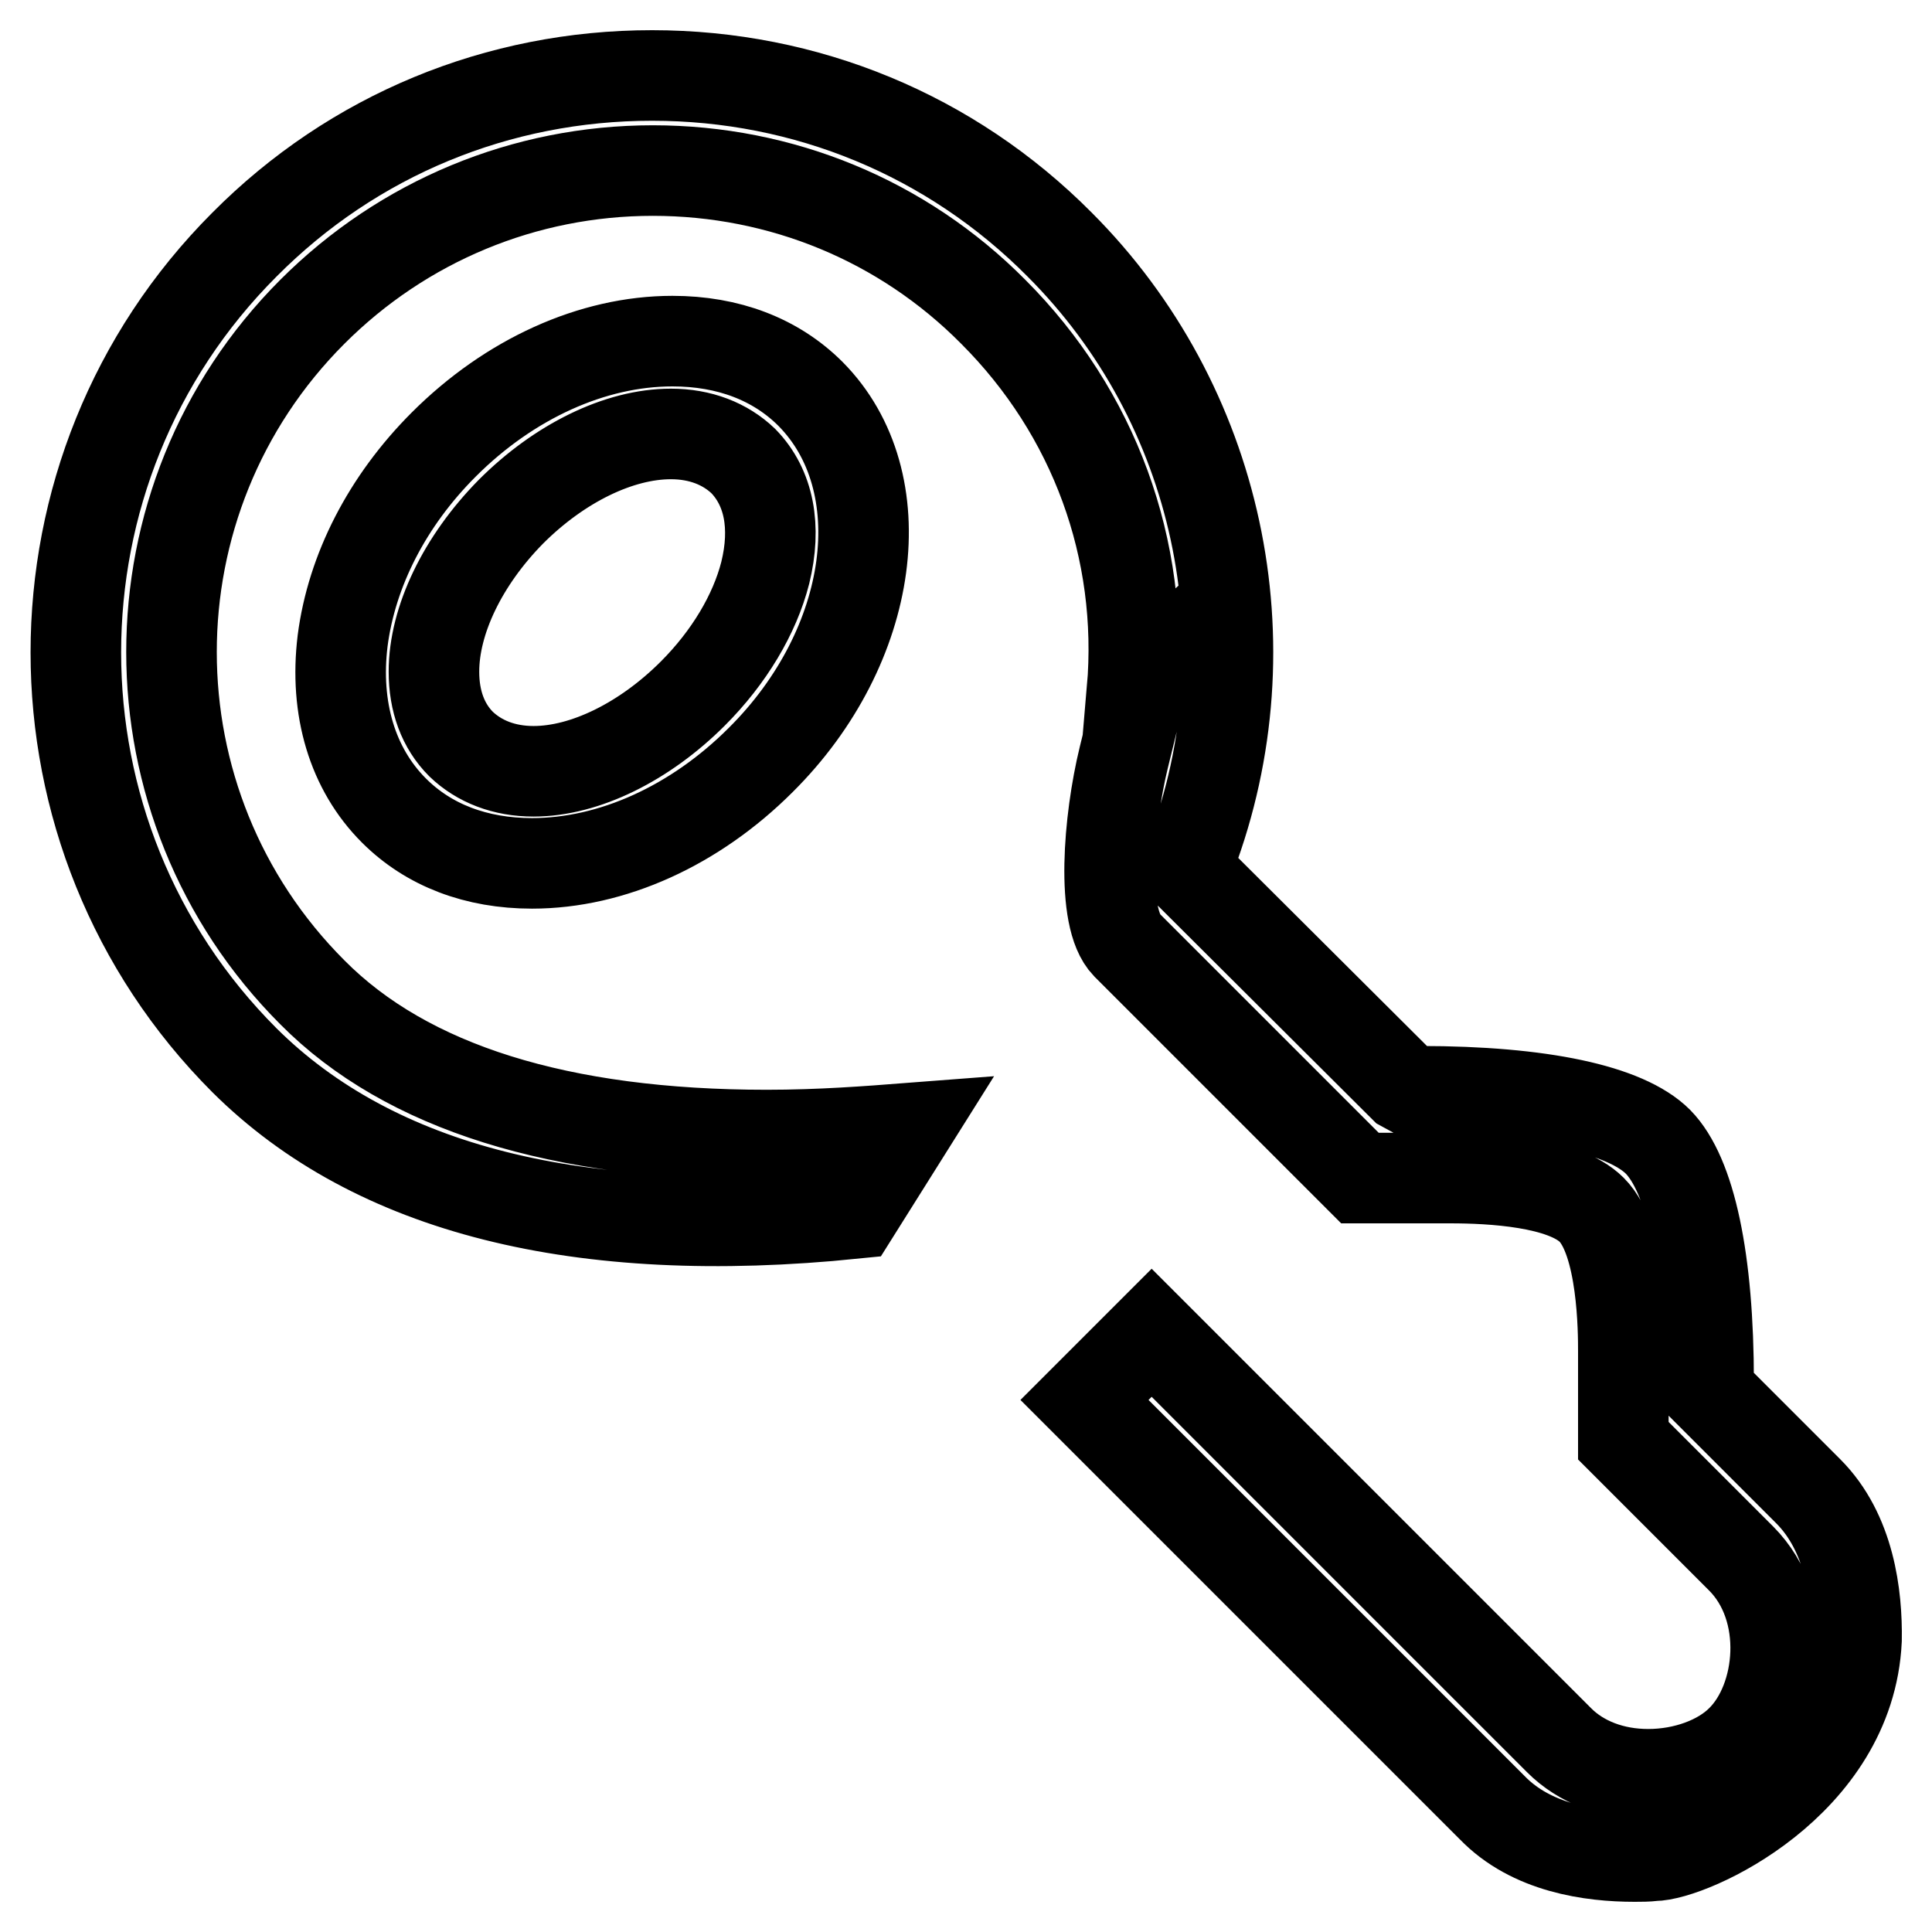
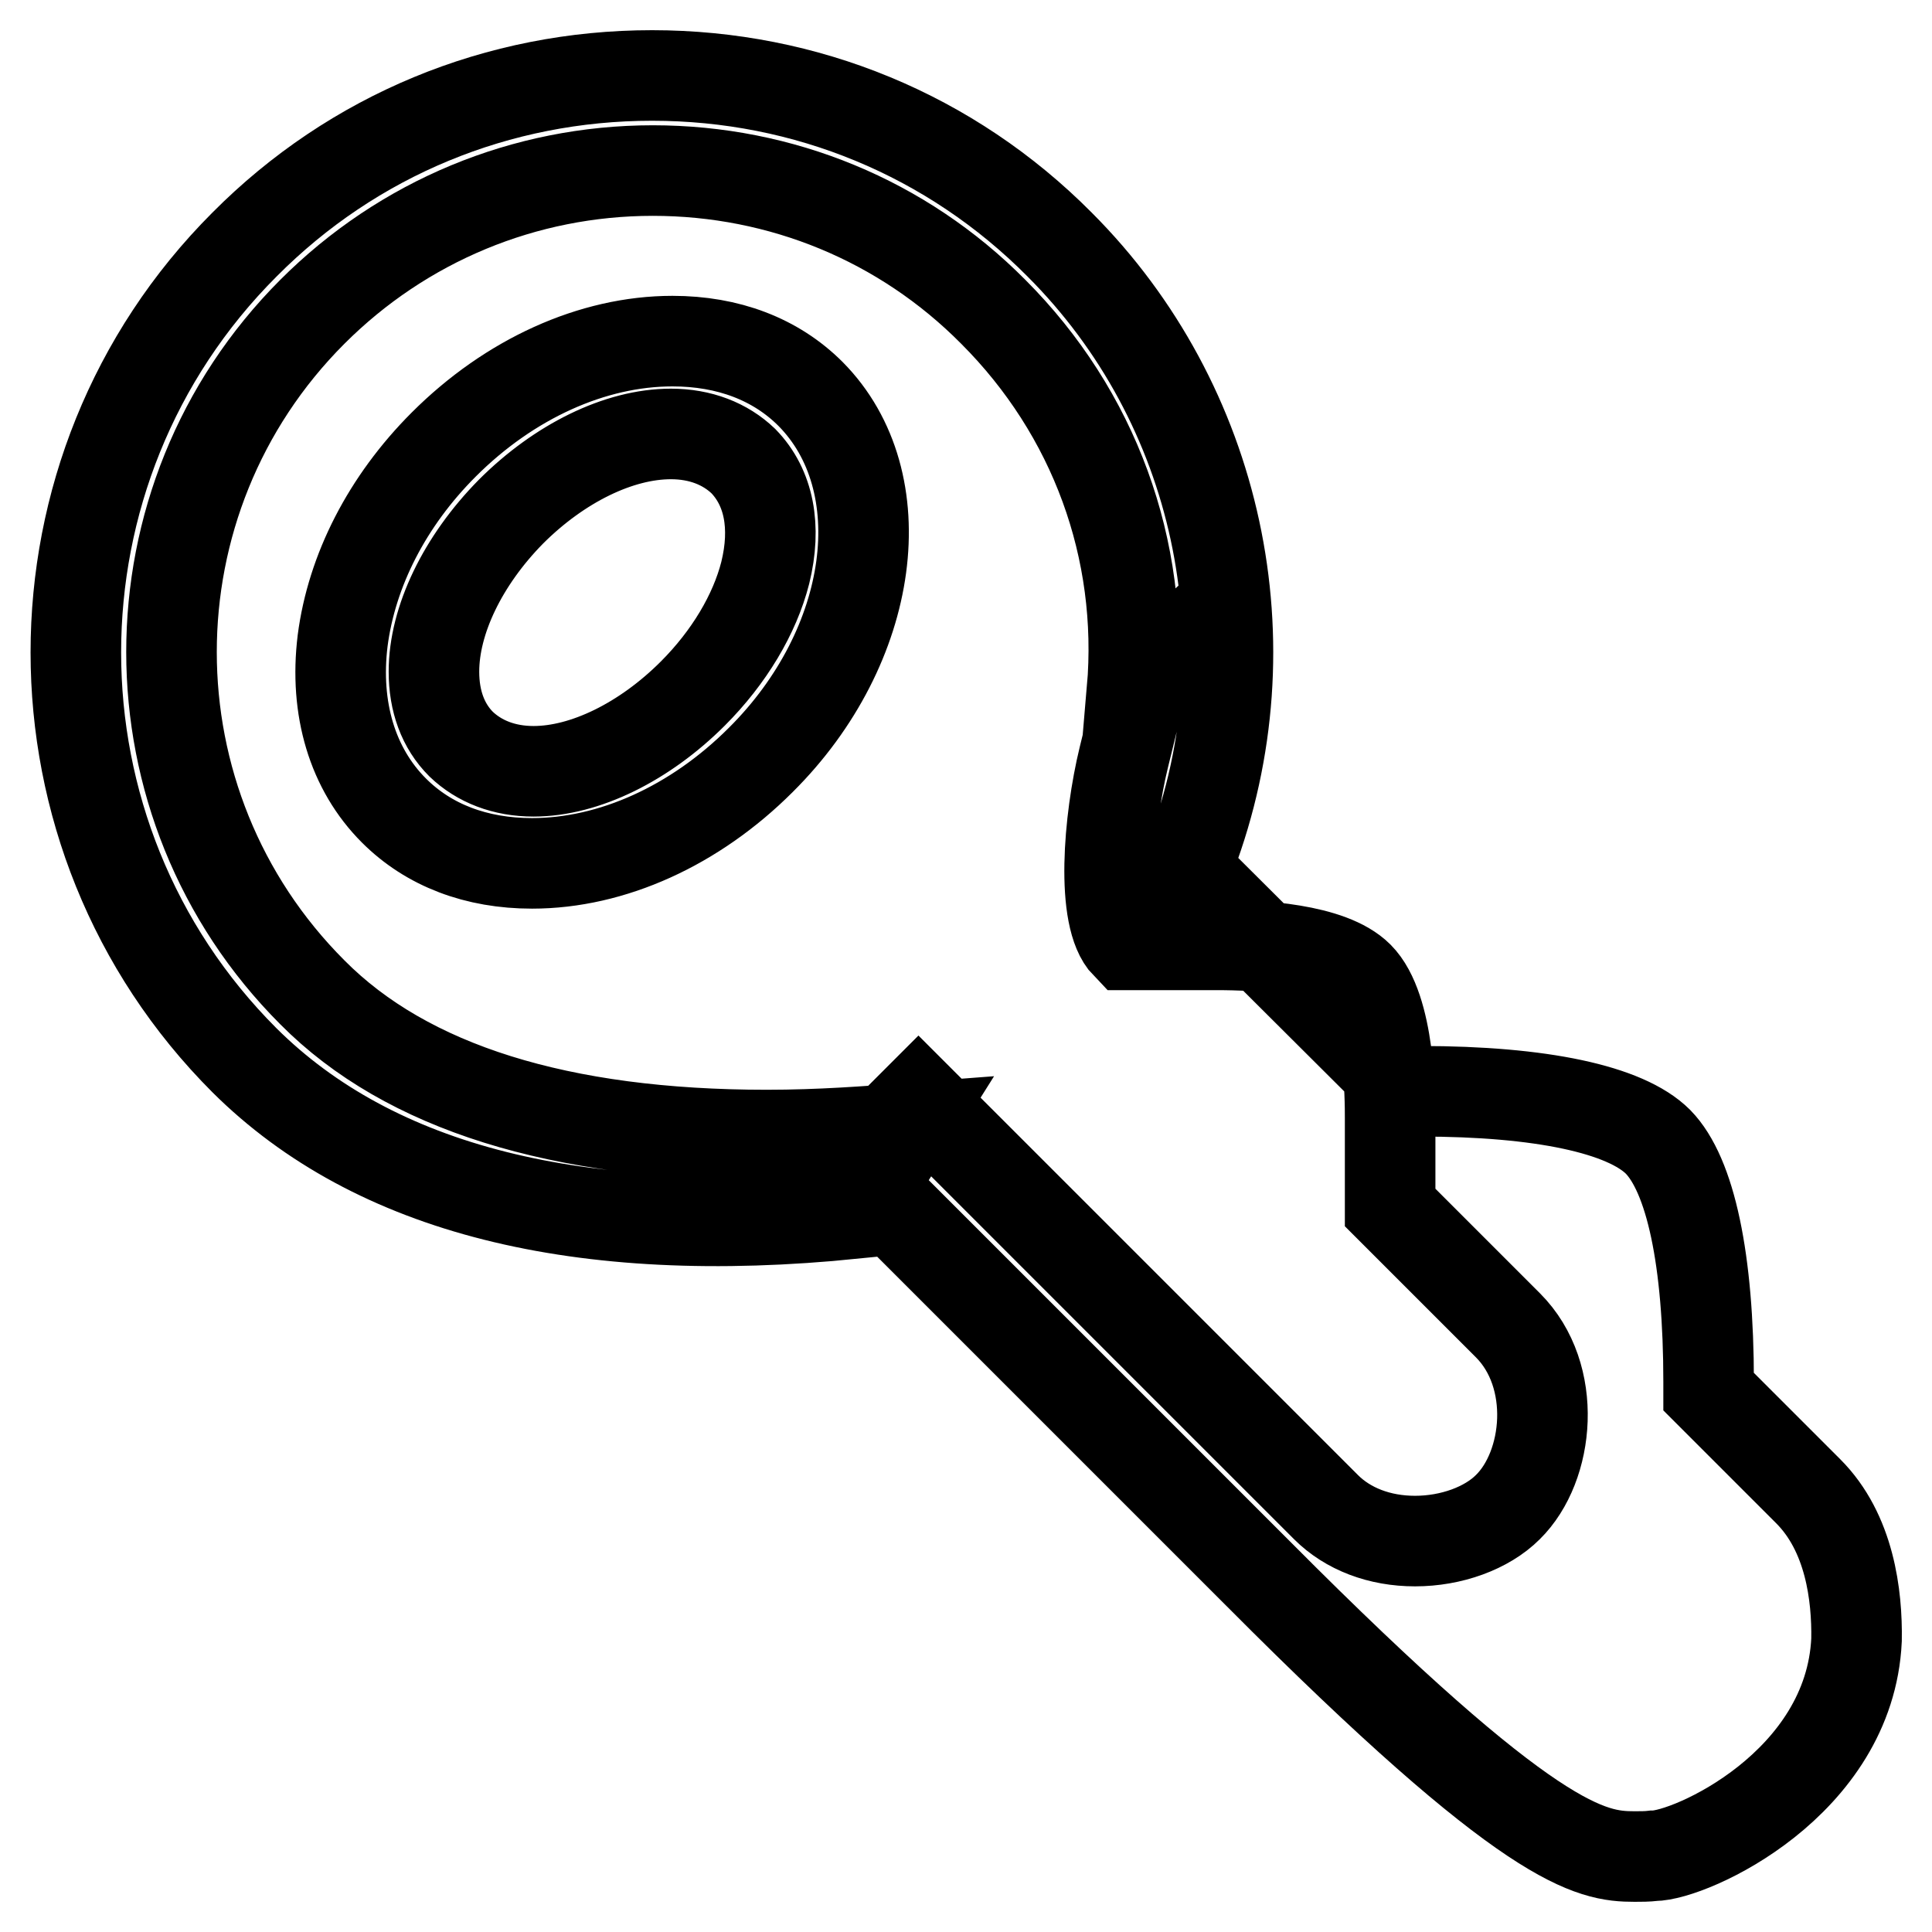
<svg xmlns="http://www.w3.org/2000/svg" version="1.1" x="0px" y="0px" viewBox="0 0 256 256" enable-background="new 0 0 256 256" xml:space="preserve">
  <g>
-     <path stroke-width="12" fill-opacity="0" stroke="#000000" d="M216.6,246c0.8,0,1.7,0,2.5-0.1c4.9,0,26-9.5,26.9-28.6c0.1-5.9-0.9-14.2-6.4-19.7l-13.2-13.2v-1.3 c0-16.2-2.4-27.4-6.7-31.8c-4.3-4.3-15.5-6.7-31.5-6.7h-1.1L186,144l-28.9-28.8l0.7-1.8c10.6-28.1,3.7-59.9-17.4-81 C126,17.9,106.8,10,86.4,10s-39.6,7.9-54,22.4c-29.8,29.8-29.8,78.3,0,108.1c17.2,17.1,44.4,24,80.8,20.3l7.1-11.3 c-5.2,0.4-11.6,0.9-18.7,0.9c-27.4,0-47.7-6.3-60.2-18.9c-24.9-24.9-24.9-65.3,0-90.2c12-12,28.1-18.7,45.1-18.7 c17,0,33.1,6.6,45.1,18.7c13.4,13.4,20,31.5,18.4,50.2l1.4-1.3l-2.5,10.2c-2,8.2-3.1,21.2,0.4,24.8l30.9,30.9h12 c5.4,0,15,0.5,18.7,4.2c4.2,4.2,4.2,16.3,4.2,18.7v11.9l15.6,15.6c6.7,6.7,5.5,18.7,0,24.1c-2.8,2.8-7.5,4.5-12.3,4.5 c-4.7,0-8.9-1.6-11.8-4.5l-54-54l-8.9,8.9l54,54C202.9,244.9,210.8,246,216.6,246z M107.4,52.2c-4.6-4.6-10.9-7-18.3-7 c-10.6,0-21.6,5-30.3,13.7c-7.5,7.5-12.2,16.7-13.4,26c-1.1,9,1.3,17,6.8,22.5c4.6,4.6,10.9,7,18.3,7c10.6,0,21.6-5,30.3-13.7 C116,85.6,118.9,63.8,107.4,52.2z M101.4,75.9c-1.4,5.5-4.8,11.2-9.6,16c-6.4,6.4-14.3,10.3-21.1,10.3c-3.9,0-7.2-1.3-9.6-3.6 c-2.4-2.4-3.6-5.7-3.6-9.6c0-6.8,3.8-14.7,10.2-21.2c6.4-6.4,14.3-10.3,21.2-10.3c3.9,0,7.2,1.3,9.6,3.6 C101.9,64.6,102.9,69.8,101.4,75.9z" />
+     <path stroke-width="12" fill-opacity="0" stroke="#000000" d="M216.6,246c0.8,0,1.7,0,2.5-0.1c4.9,0,26-9.5,26.9-28.6c0.1-5.9-0.9-14.2-6.4-19.7l-13.2-13.2v-1.3 c0-16.2-2.4-27.4-6.7-31.8c-4.3-4.3-15.5-6.7-31.5-6.7h-1.1L186,144l-28.9-28.8l0.7-1.8c10.6-28.1,3.7-59.9-17.4-81 C126,17.9,106.8,10,86.4,10s-39.6,7.9-54,22.4c-29.8,29.8-29.8,78.3,0,108.1c17.2,17.1,44.4,24,80.8,20.3l7.1-11.3 c-5.2,0.4-11.6,0.9-18.7,0.9c-27.4,0-47.7-6.3-60.2-18.9c-24.9-24.9-24.9-65.3,0-90.2c12-12,28.1-18.7,45.1-18.7 c17,0,33.1,6.6,45.1,18.7c13.4,13.4,20,31.5,18.4,50.2l1.4-1.3l-2.5,10.2c-2,8.2-3.1,21.2,0.4,24.8h12 c5.4,0,15,0.5,18.7,4.2c4.2,4.2,4.2,16.3,4.2,18.7v11.9l15.6,15.6c6.7,6.7,5.5,18.7,0,24.1c-2.8,2.8-7.5,4.5-12.3,4.5 c-4.7,0-8.9-1.6-11.8-4.5l-54-54l-8.9,8.9l54,54C202.9,244.9,210.8,246,216.6,246z M107.4,52.2c-4.6-4.6-10.9-7-18.3-7 c-10.6,0-21.6,5-30.3,13.7c-7.5,7.5-12.2,16.7-13.4,26c-1.1,9,1.3,17,6.8,22.5c4.6,4.6,10.9,7,18.3,7c10.6,0,21.6-5,30.3-13.7 C116,85.6,118.9,63.8,107.4,52.2z M101.4,75.9c-1.4,5.5-4.8,11.2-9.6,16c-6.4,6.4-14.3,10.3-21.1,10.3c-3.9,0-7.2-1.3-9.6-3.6 c-2.4-2.4-3.6-5.7-3.6-9.6c0-6.8,3.8-14.7,10.2-21.2c6.4-6.4,14.3-10.3,21.2-10.3c3.9,0,7.2,1.3,9.6,3.6 C101.9,64.6,102.9,69.8,101.4,75.9z" />
  </g>
</svg>